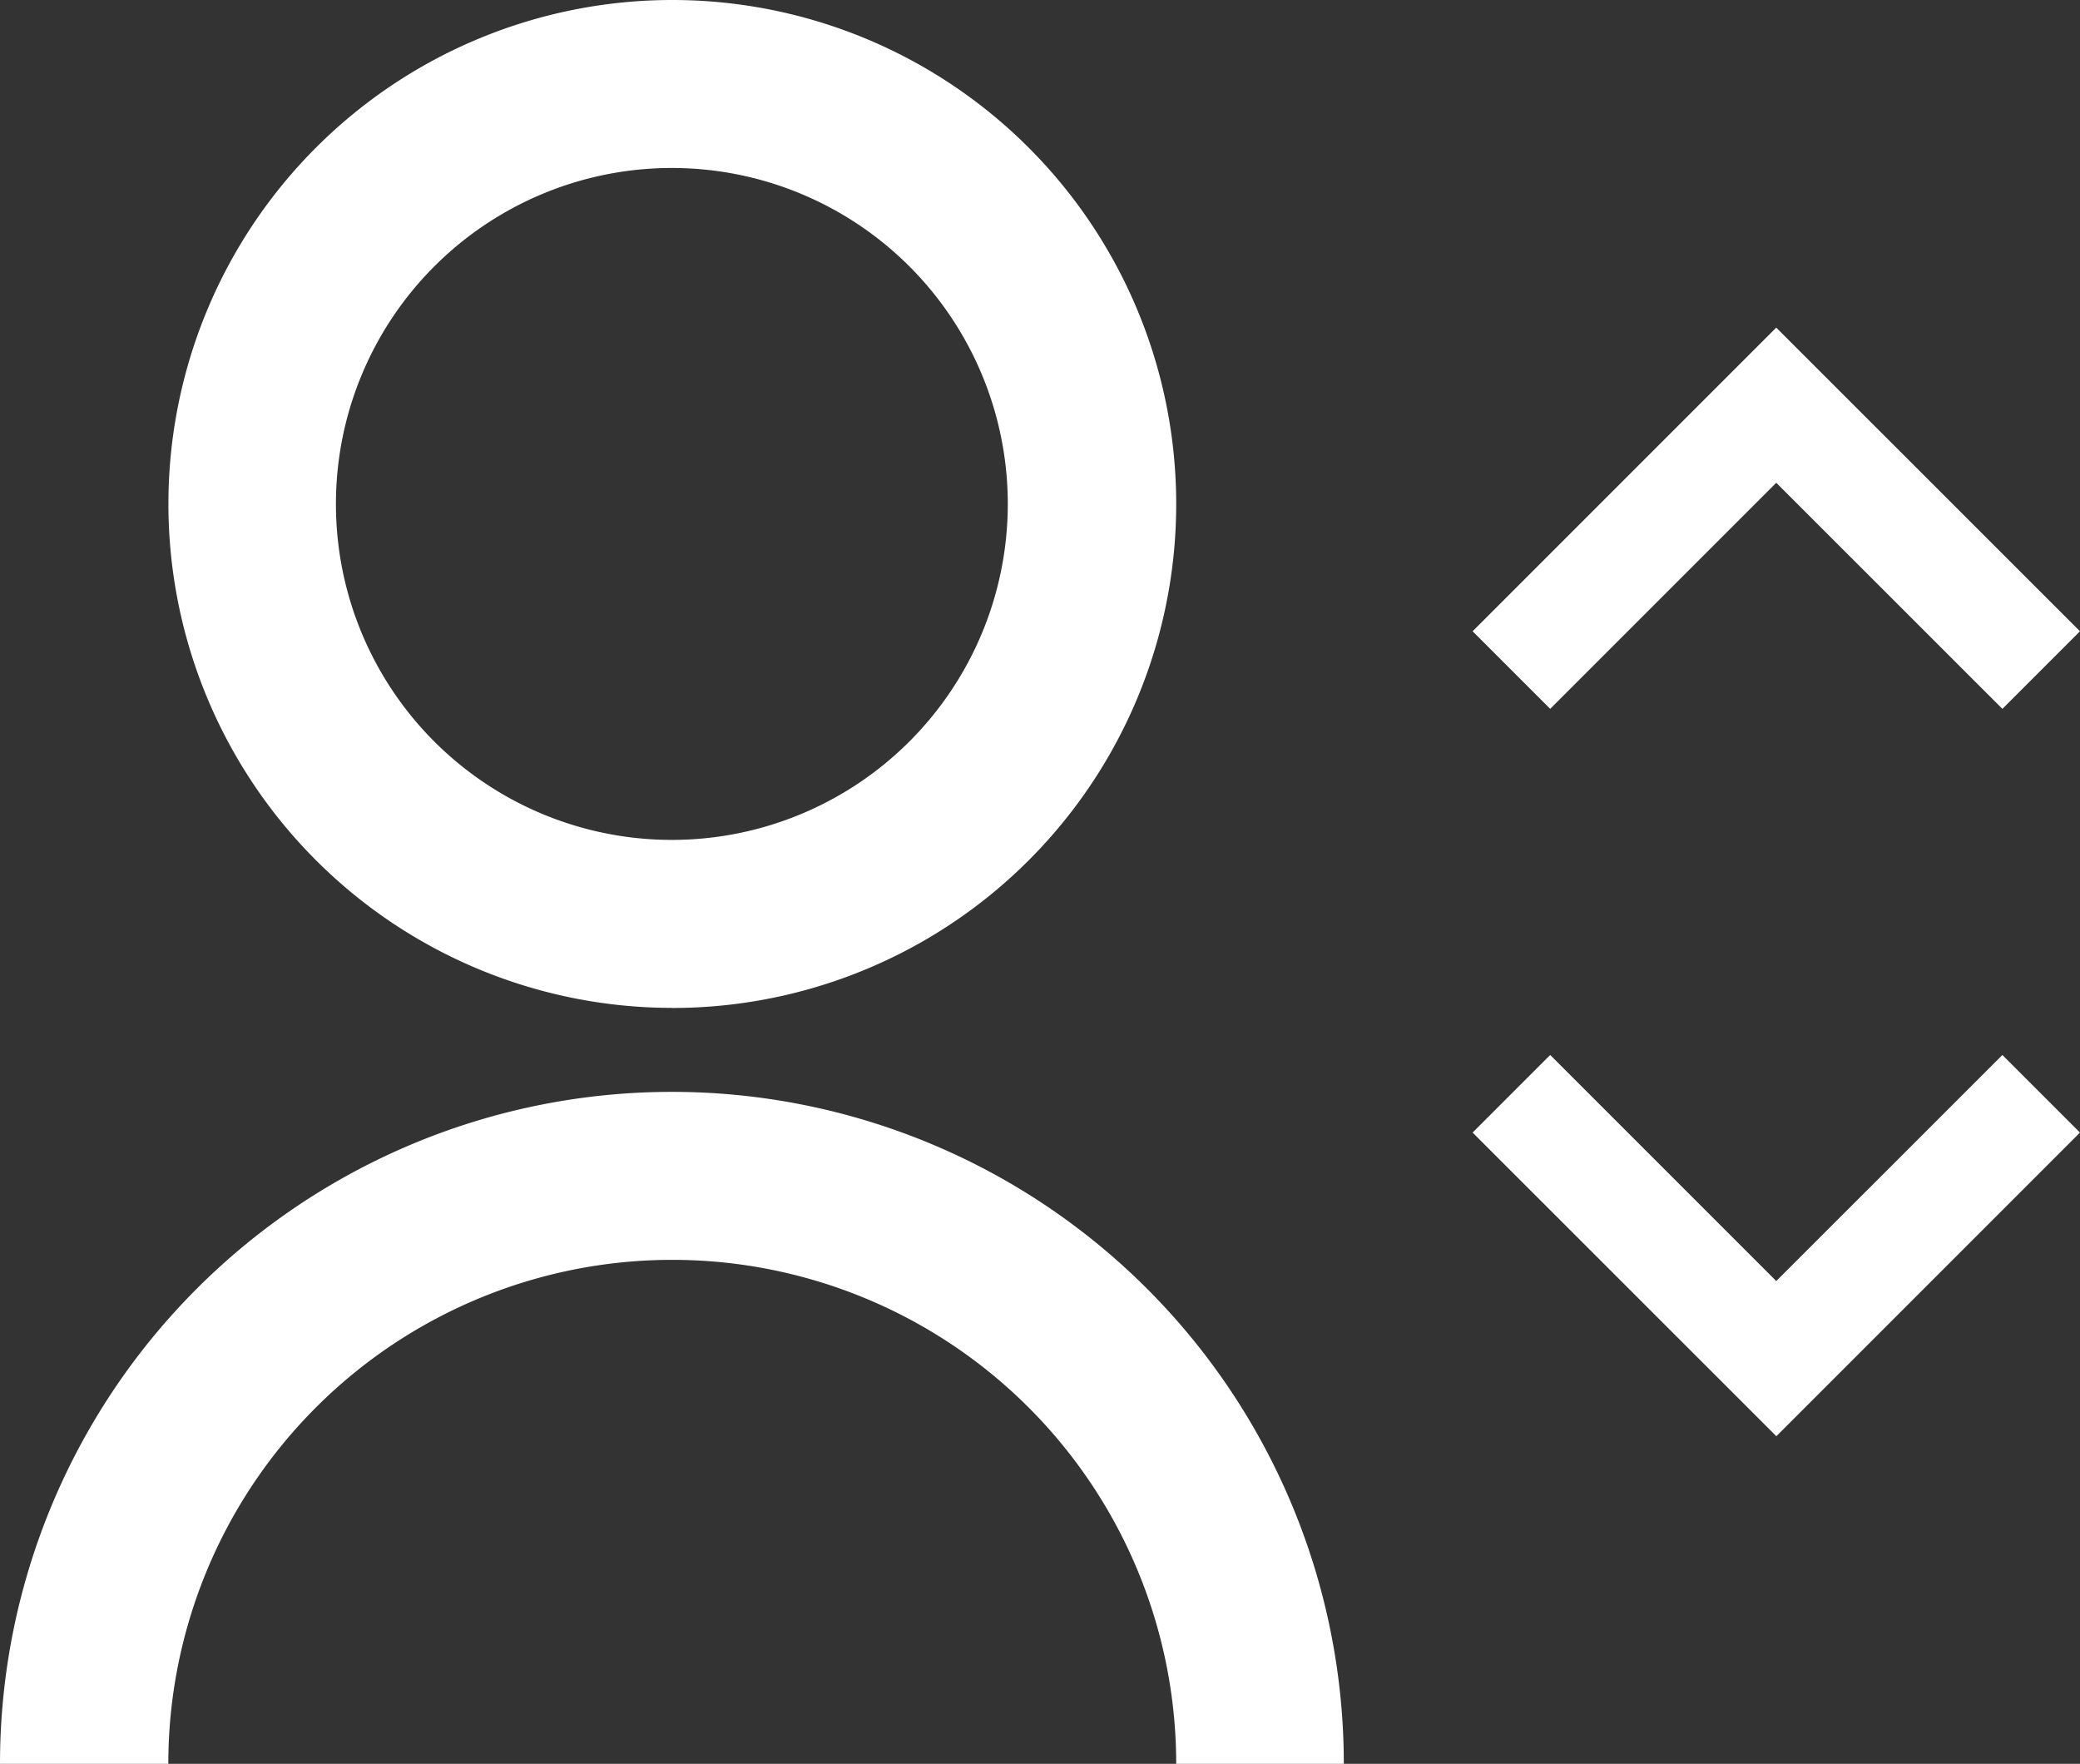
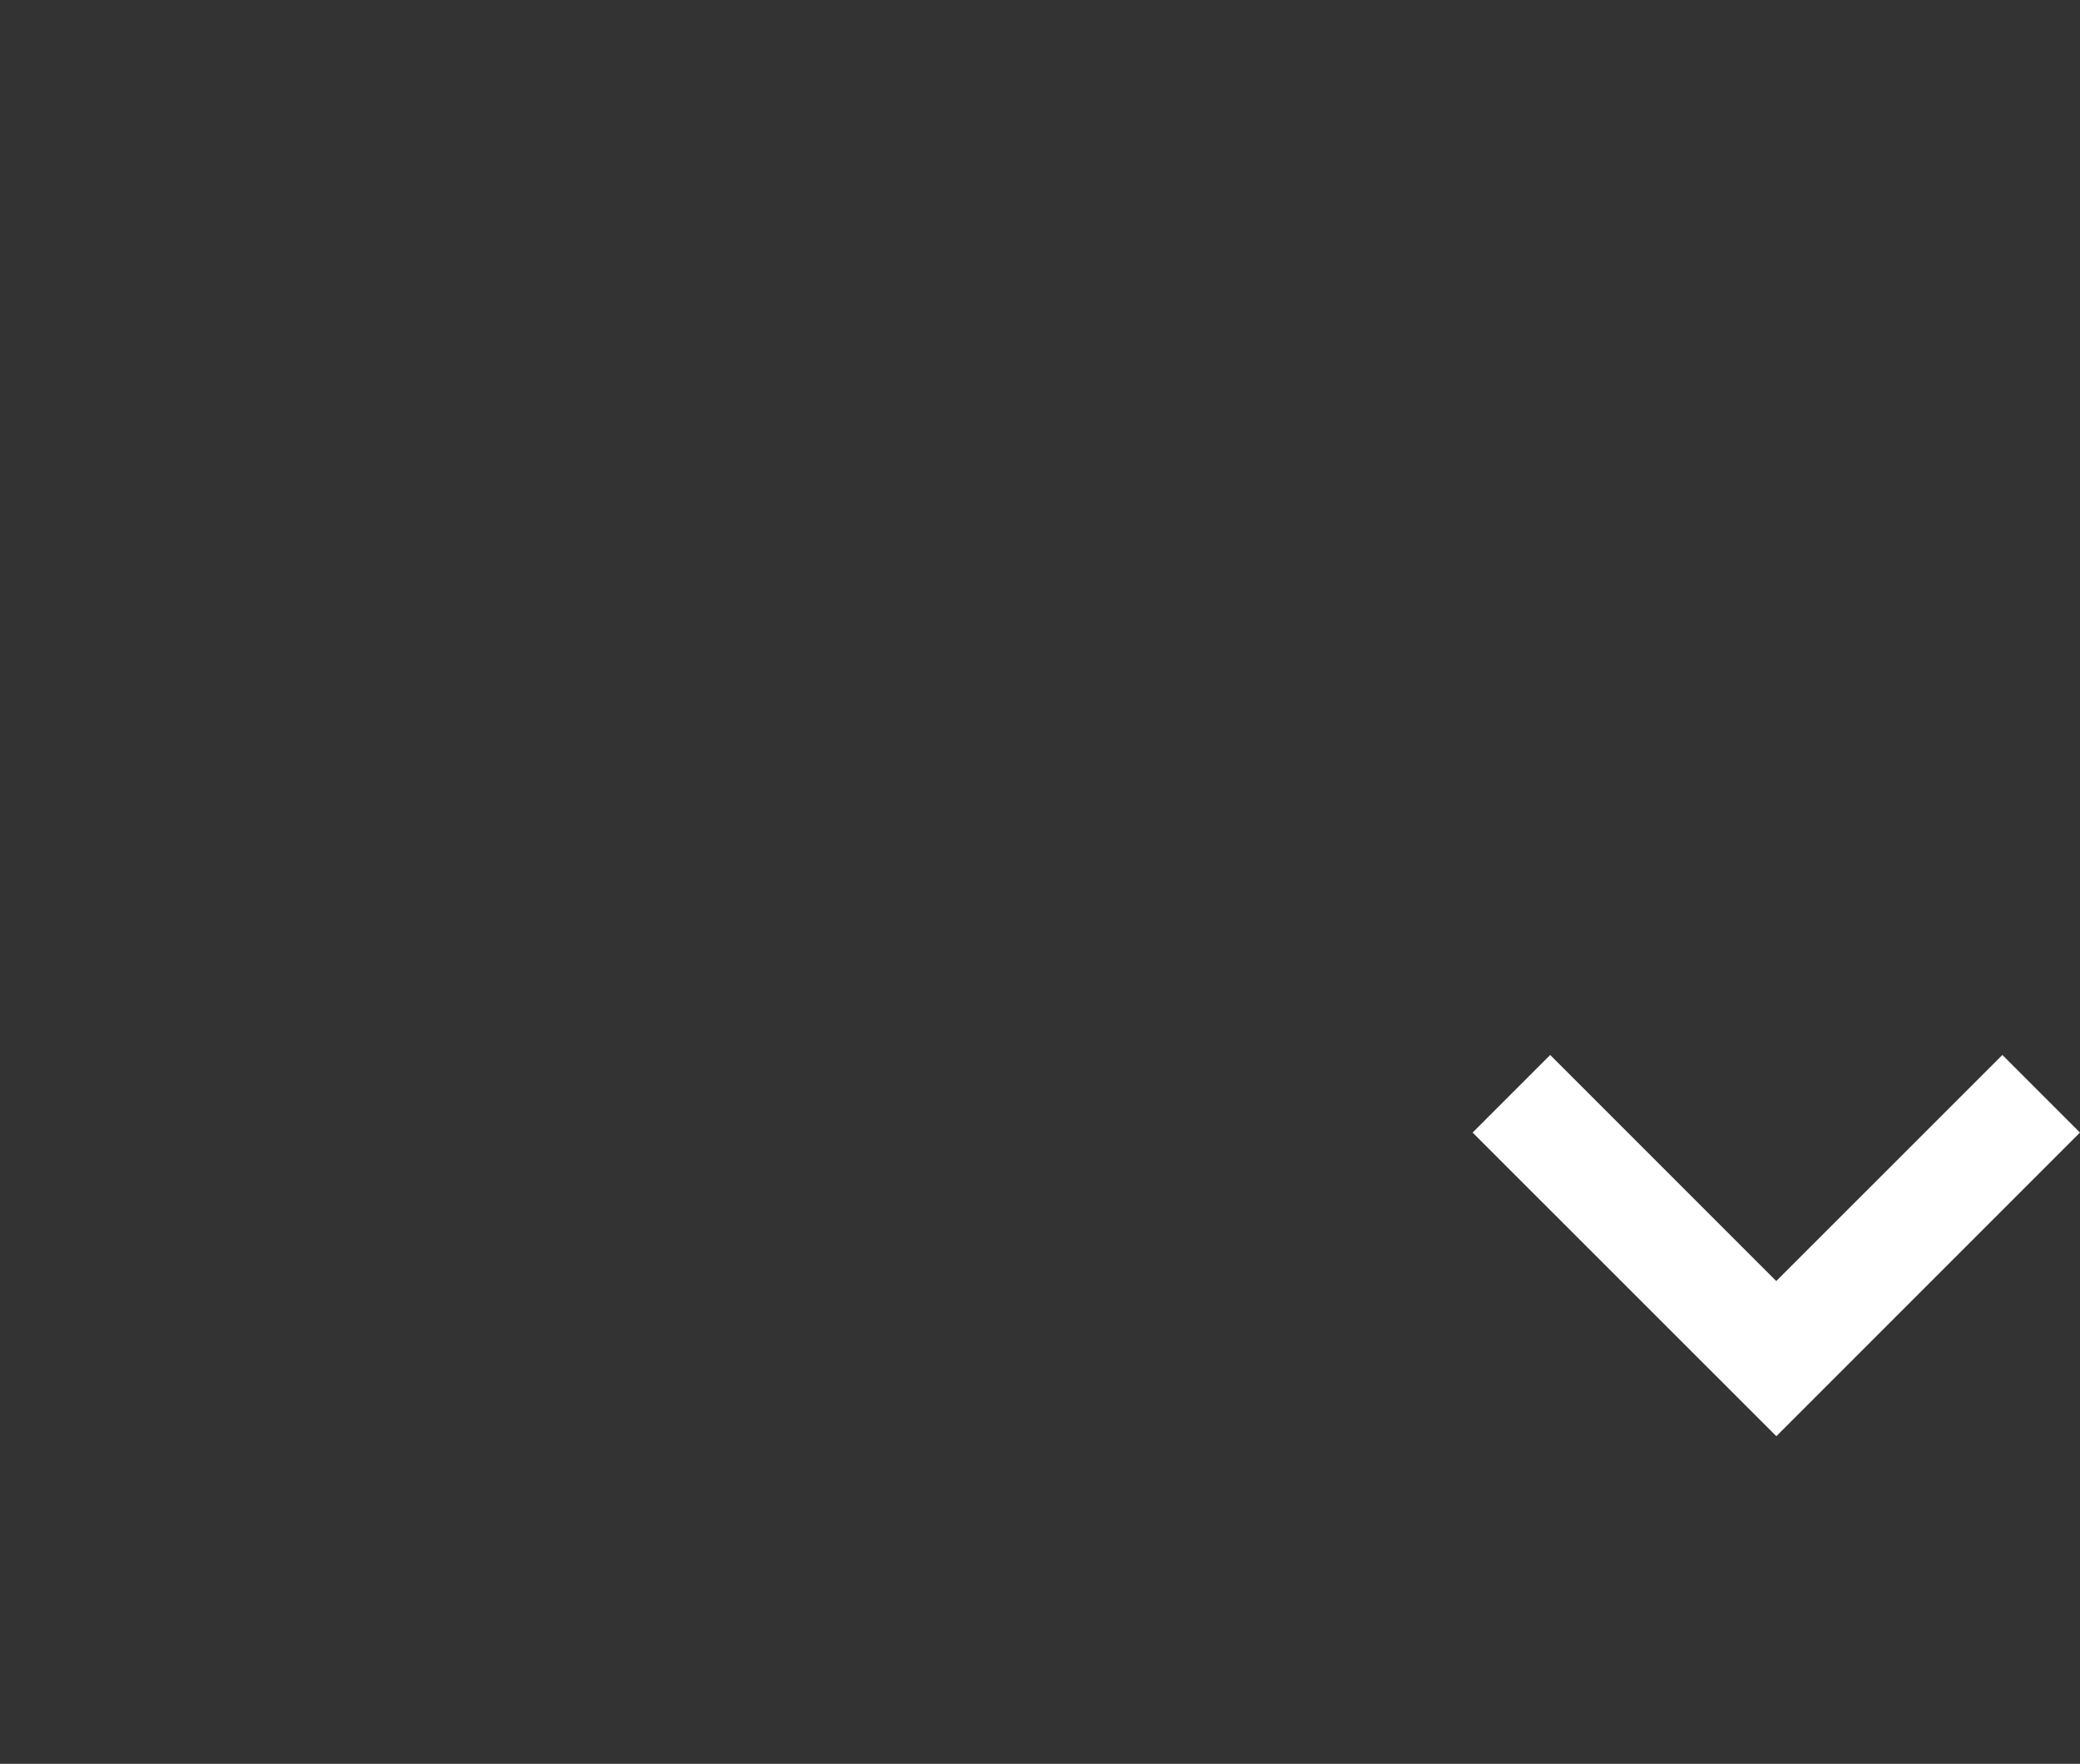
<svg xmlns="http://www.w3.org/2000/svg" id="Icon" width="23.343" height="19.793" viewBox="0 0 23.343 19.793">
  <rect x="0" y="0" width="23.343" height="19.793" fill="#333333" stroke="none" />
-   <path id="Tracciato_174" data-name="Tracciato 174" d="M4,20.793a7.54,7.54,0,1,1,15.081,0H17.2a5.655,5.655,0,1,0-11.311,0Zm7.54-8.483A5.655,5.655,0,1,1,17.2,6.655,5.654,5.654,0,0,1,11.54,12.311Zm0-1.885a3.77,3.77,0,1,0-3.77-3.77A3.769,3.769,0,0,0,11.54,10.425Z" transform="translate(-4 -1)" fill="#fff" />
  <path id="arrow" d="M296.81,1636.023l-.517-.517,2.537-2.537-2.537-2.538.517-.517,3.054,3.054Z" transform="translate(1652.903 -284.101) rotate(90)" fill="#fff" stroke="#fff" stroke-width="0.5" />
-   <path id="arrow-2" data-name="arrow" d="M.517,0,0,.517,2.537,3.054,0,5.592l.517.517L3.571,3.054Z" transform="translate(16.88 7.601) rotate(-90)" fill="#fff" stroke="#fff" stroke-width="0.5" />
</svg>